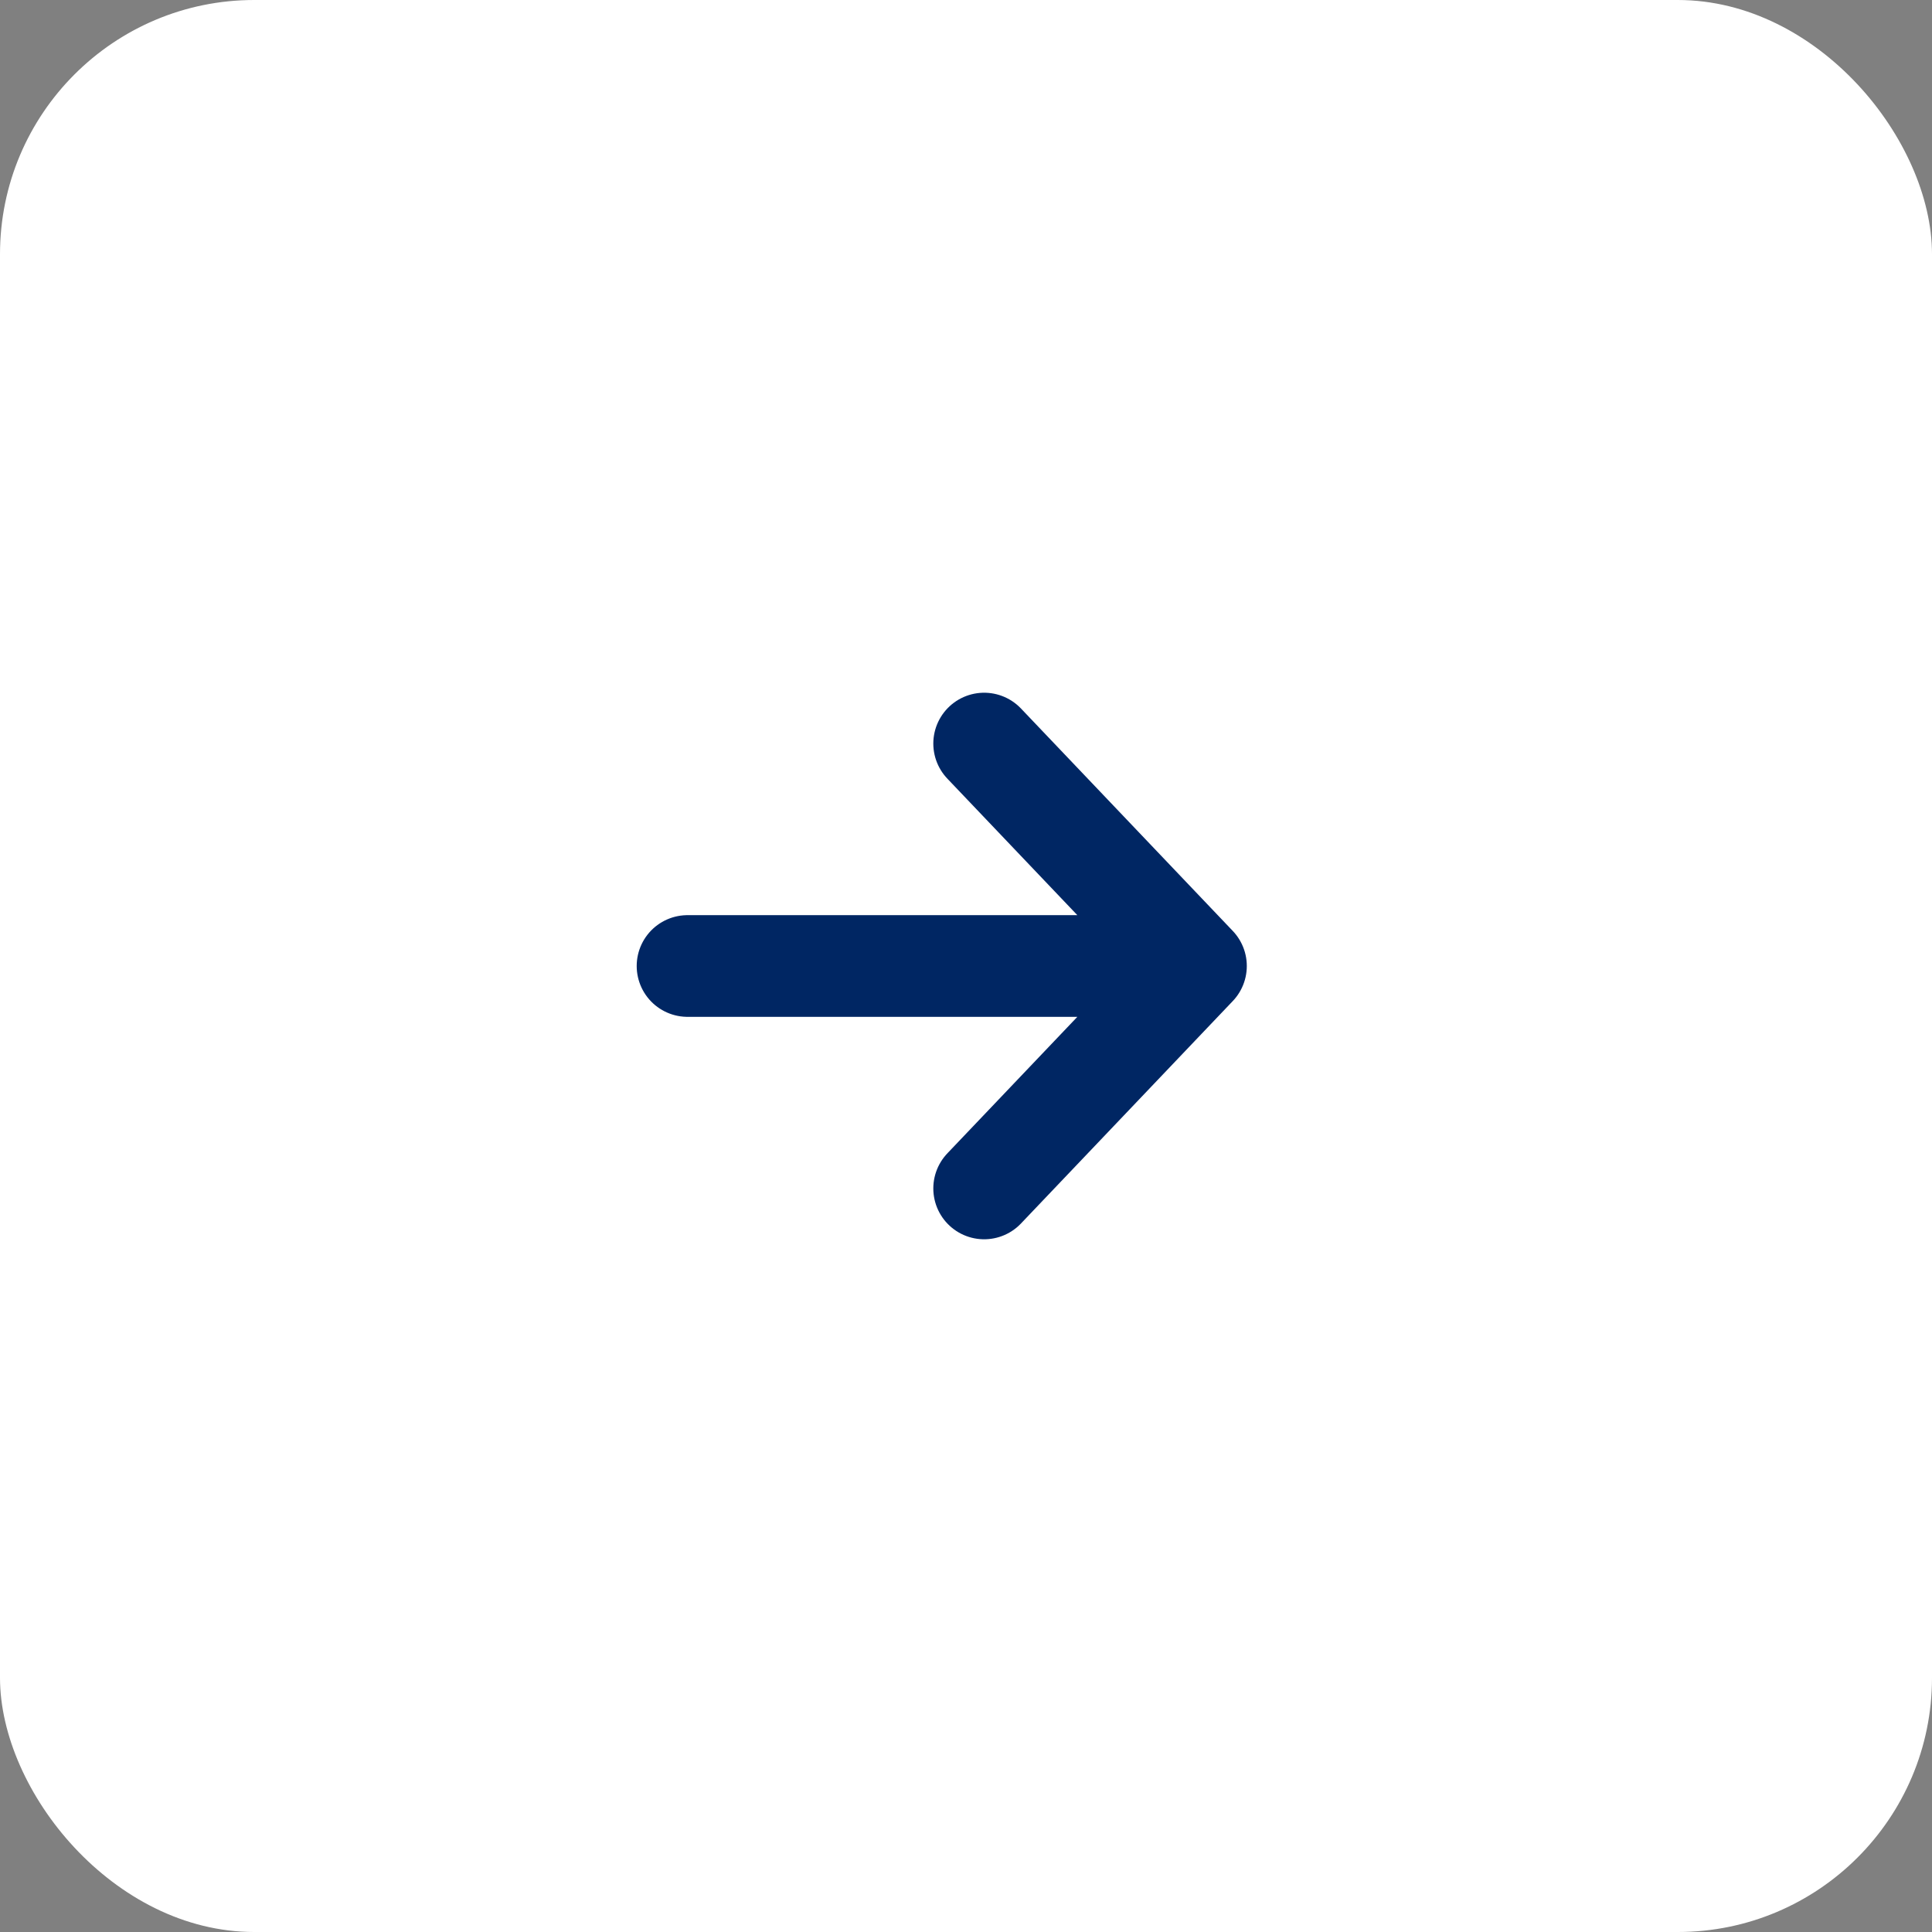
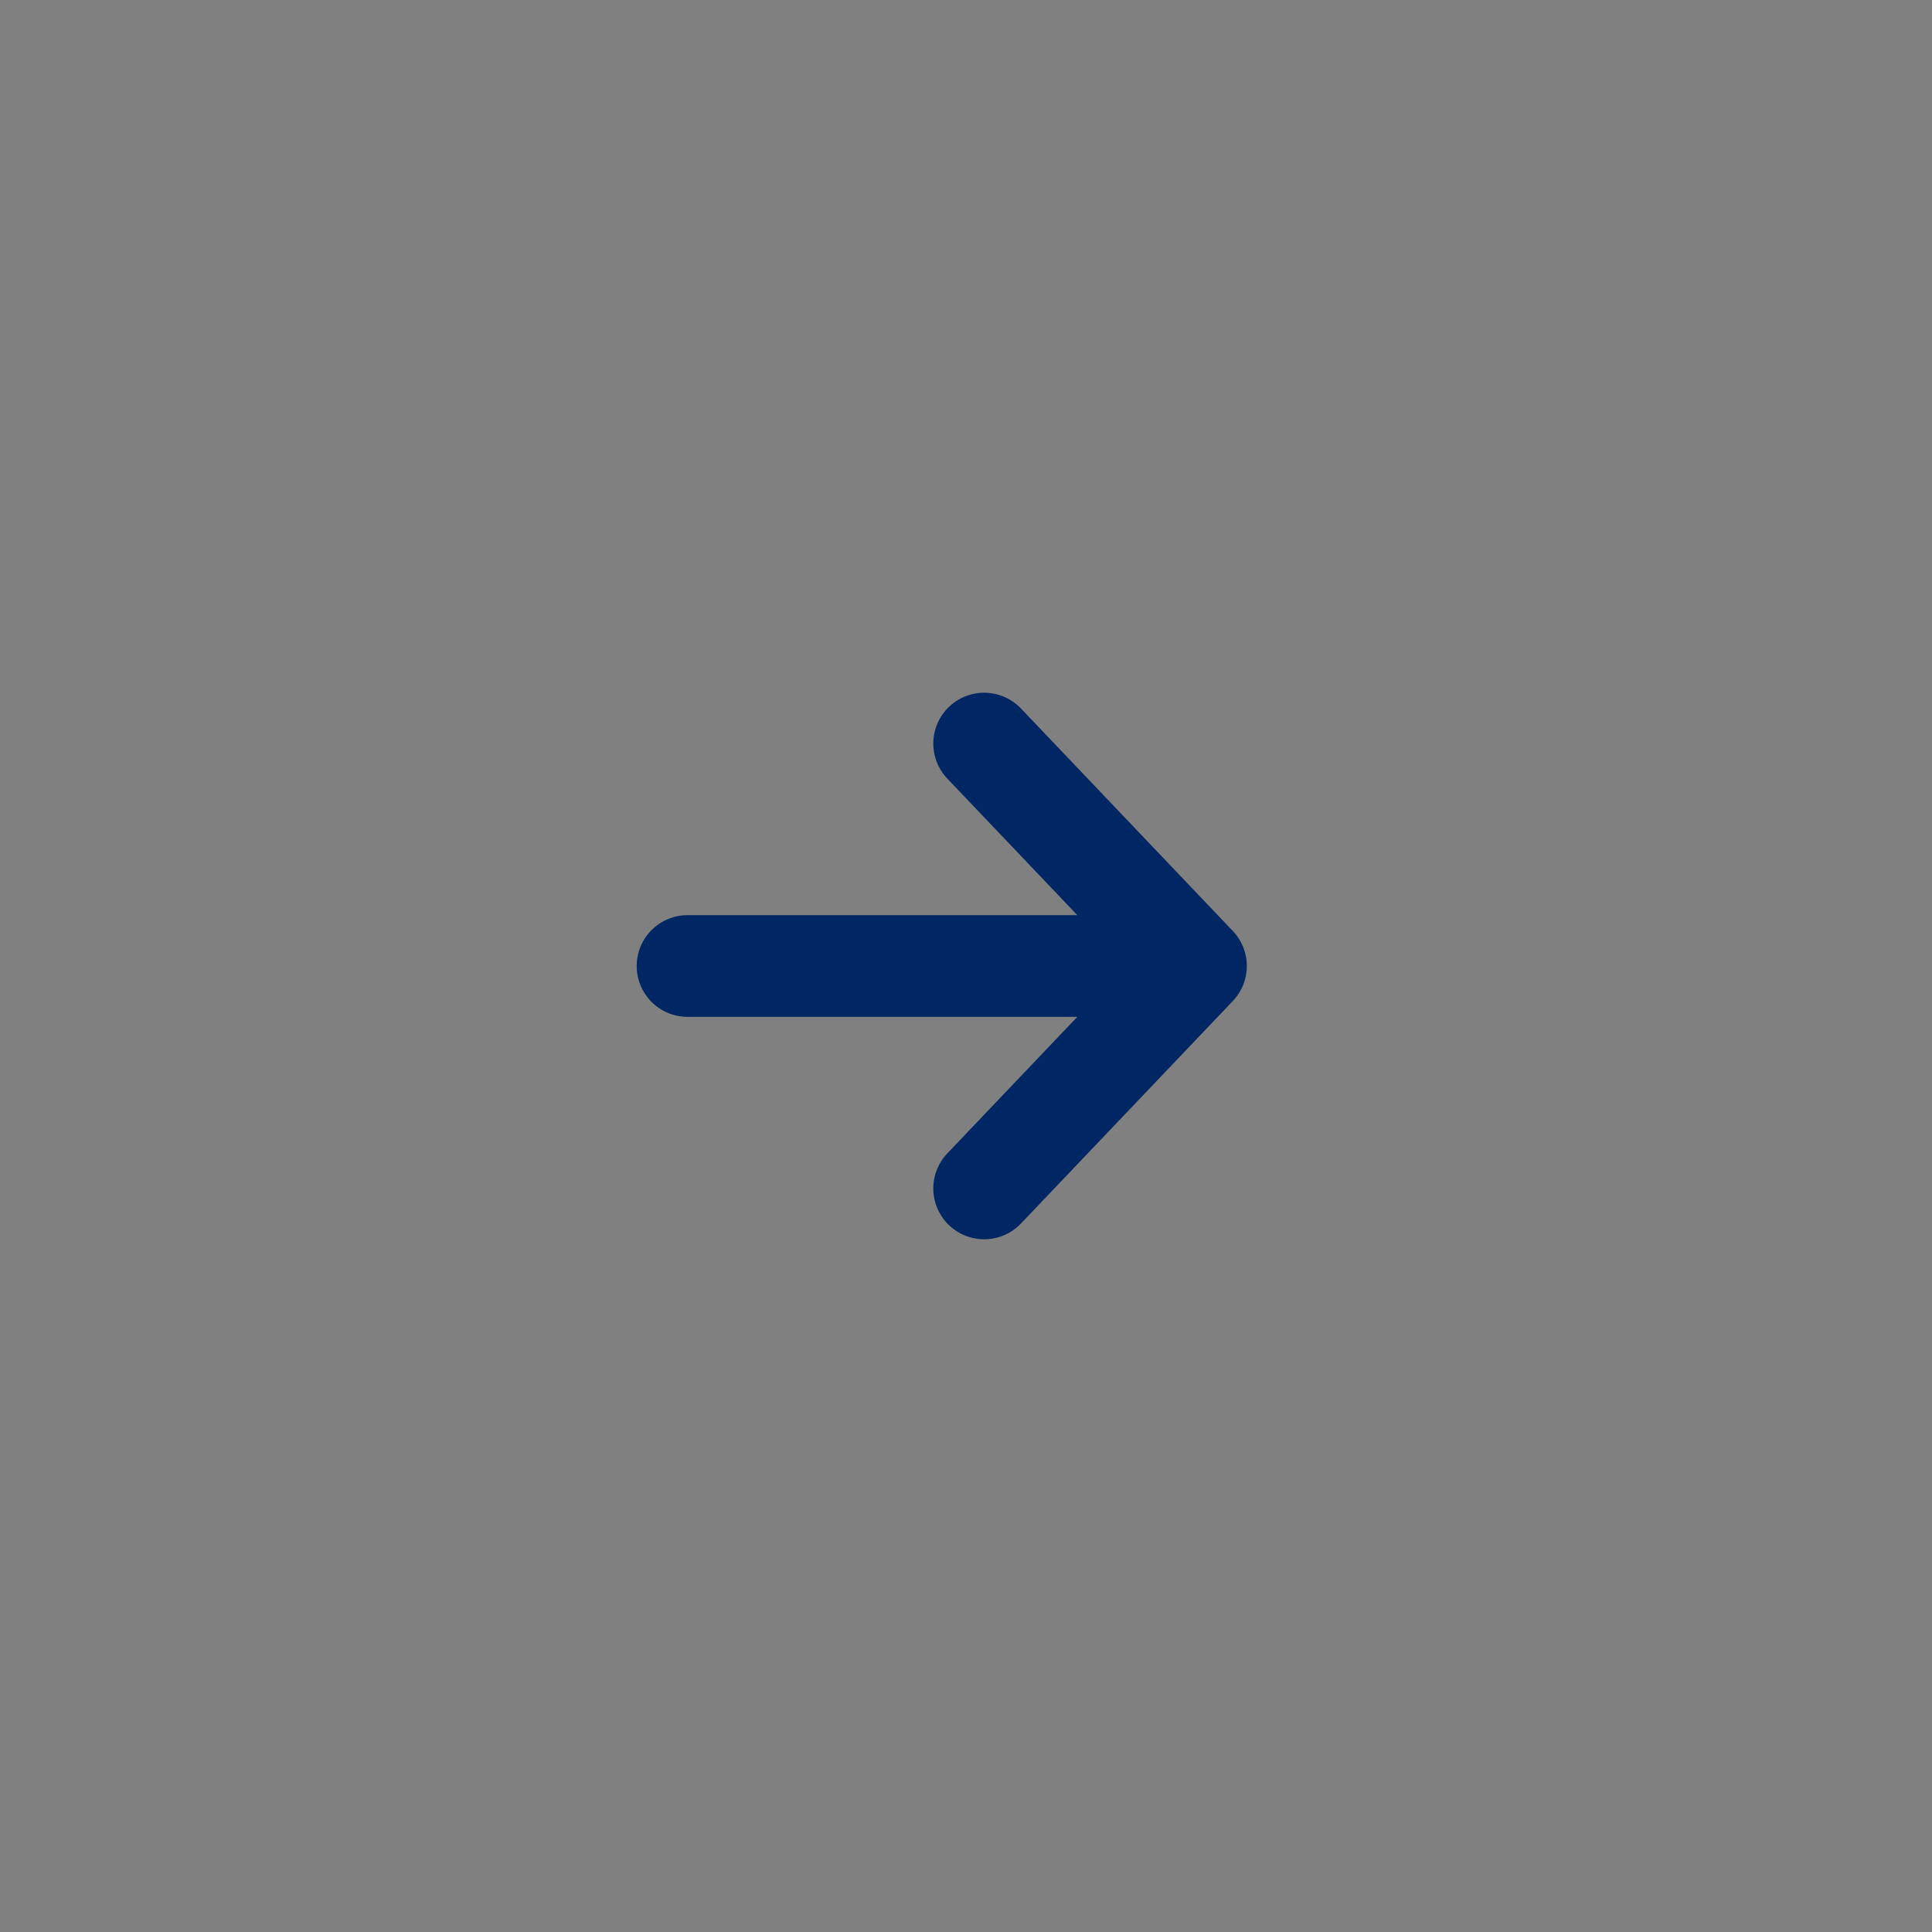
<svg xmlns="http://www.w3.org/2000/svg" width="38" height="38" viewBox="0 0 38 38" fill="none">
  <rect x="0" y="0" width="38" height="38" fill="#808080" stroke="none" />
-   <rect width="38" height="38" rx="5" fill="white" />
  <path d="M19.357 14.625L23.523 19M23.523 19L19.357 23.375M23.523 19L13.523 19" stroke="#002663" stroke-width="2" stroke-linecap="round" stroke-linejoin="round" />
</svg>